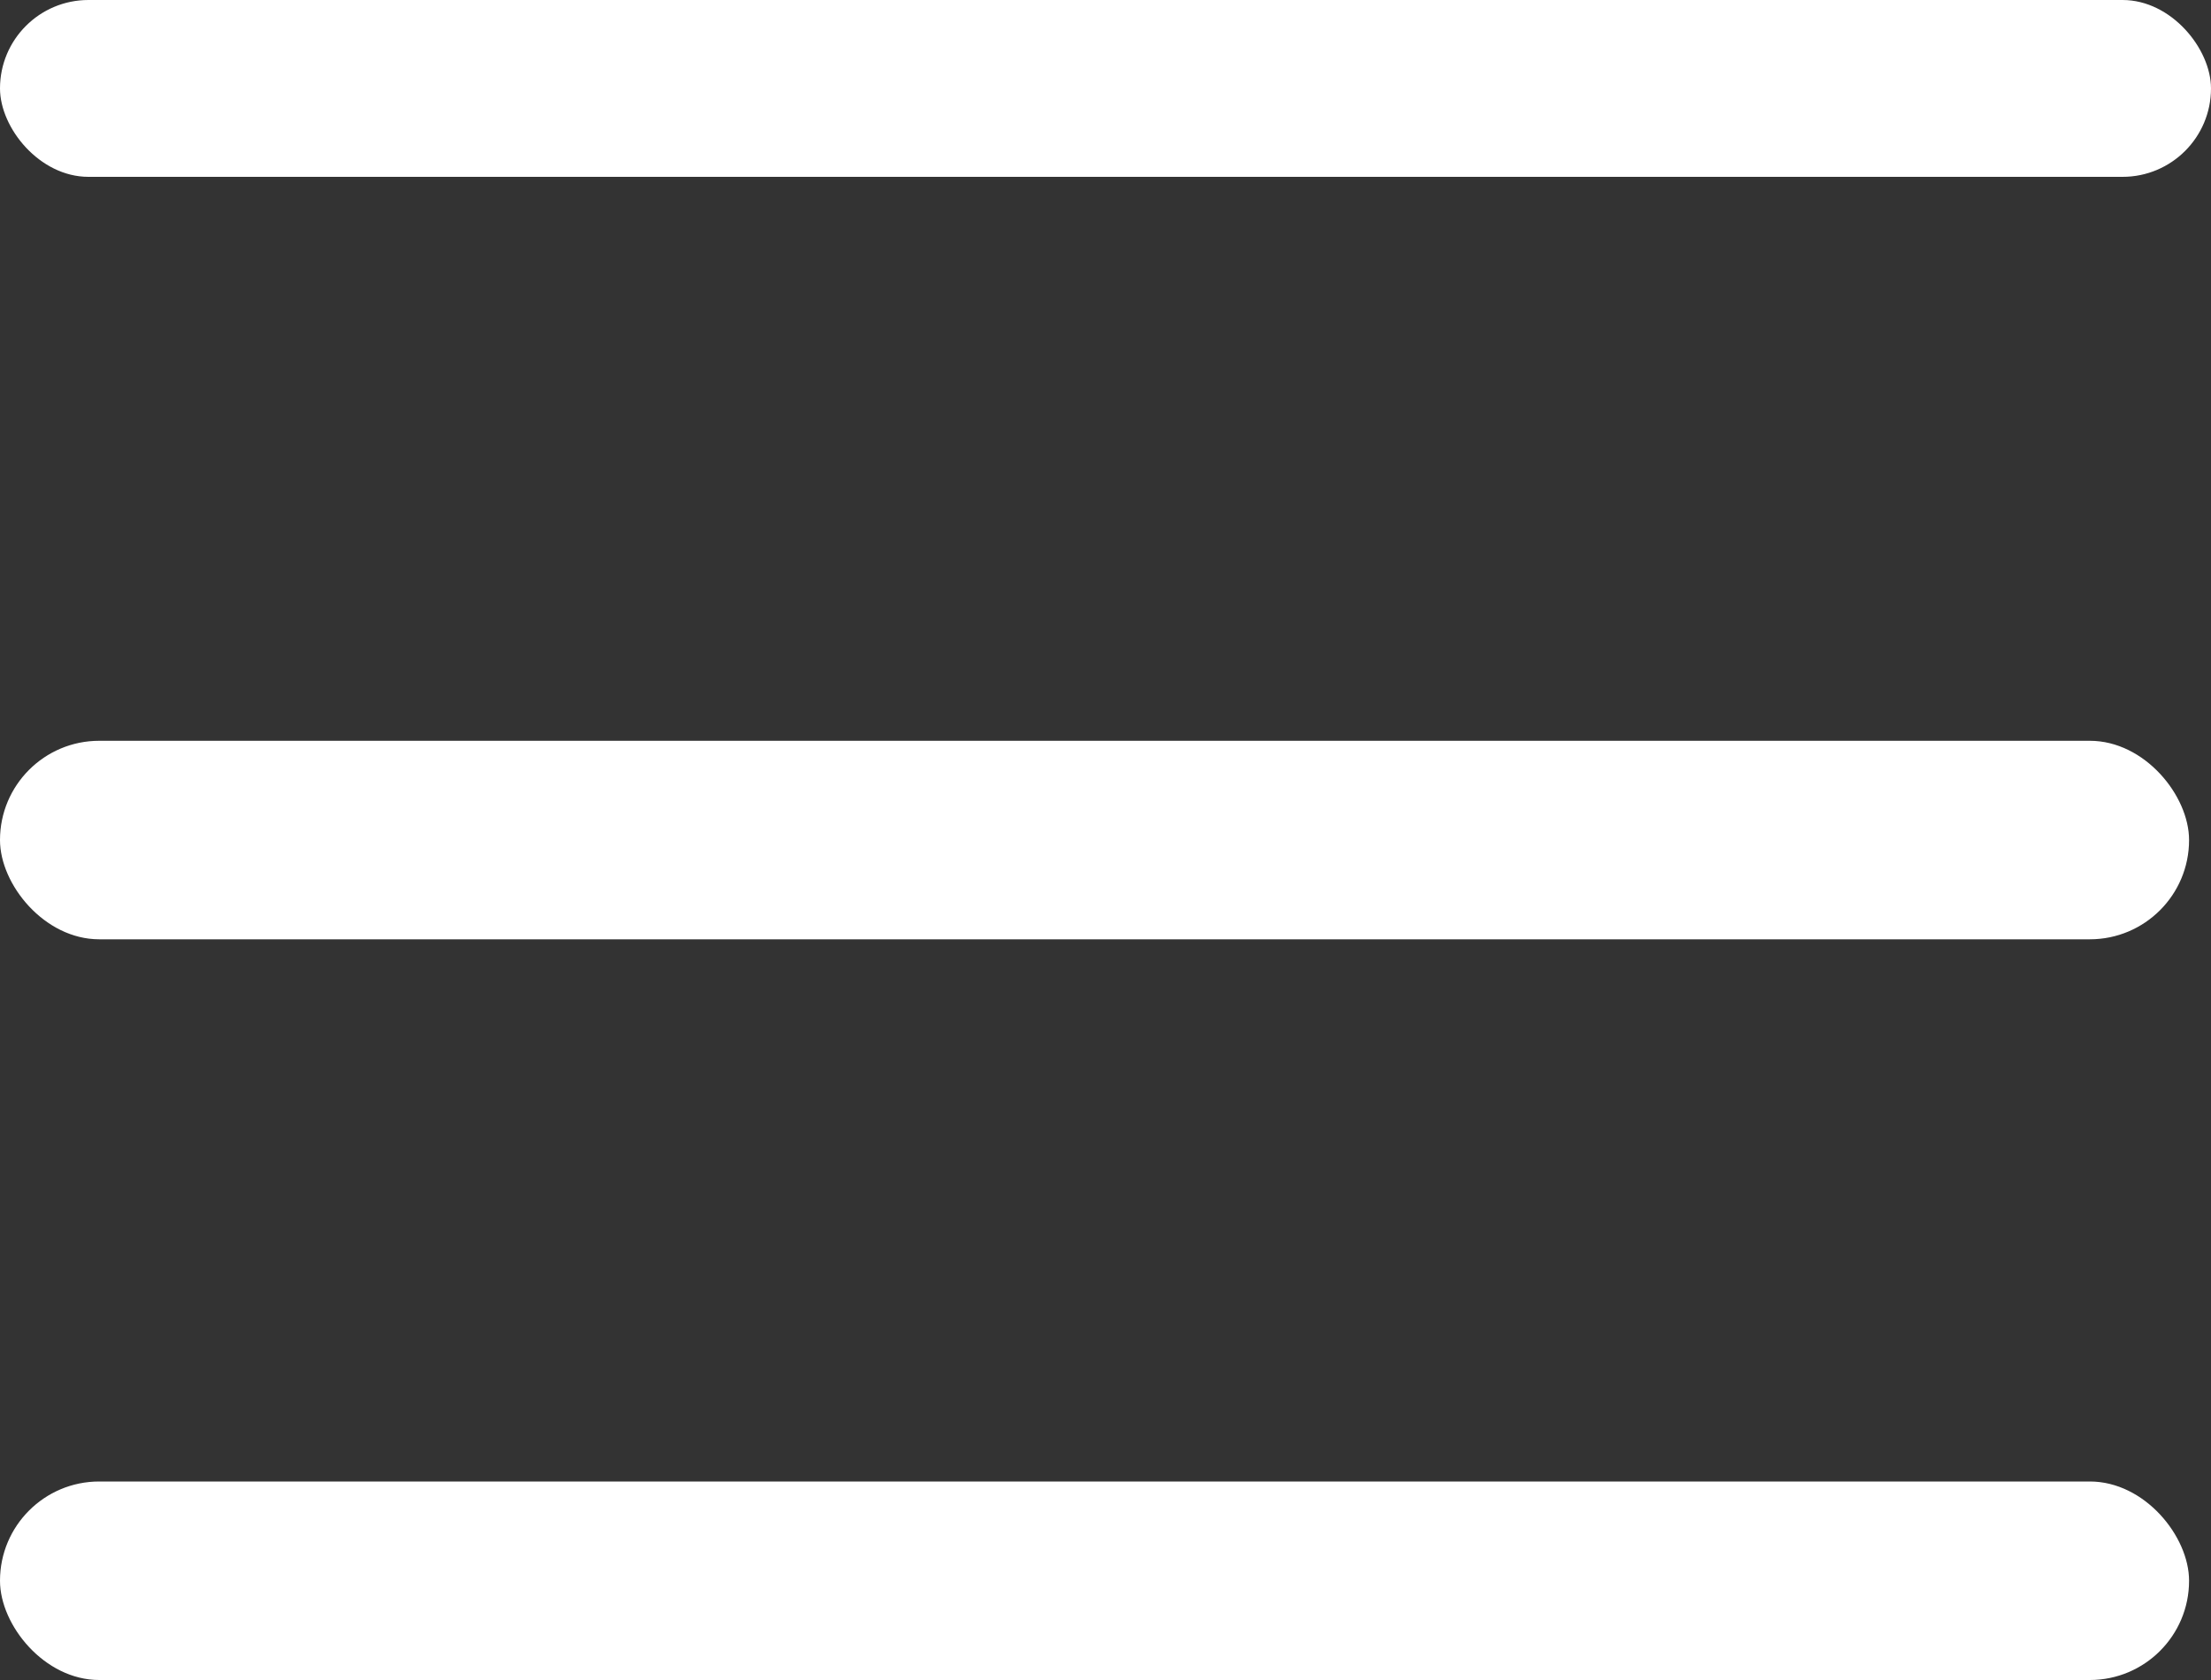
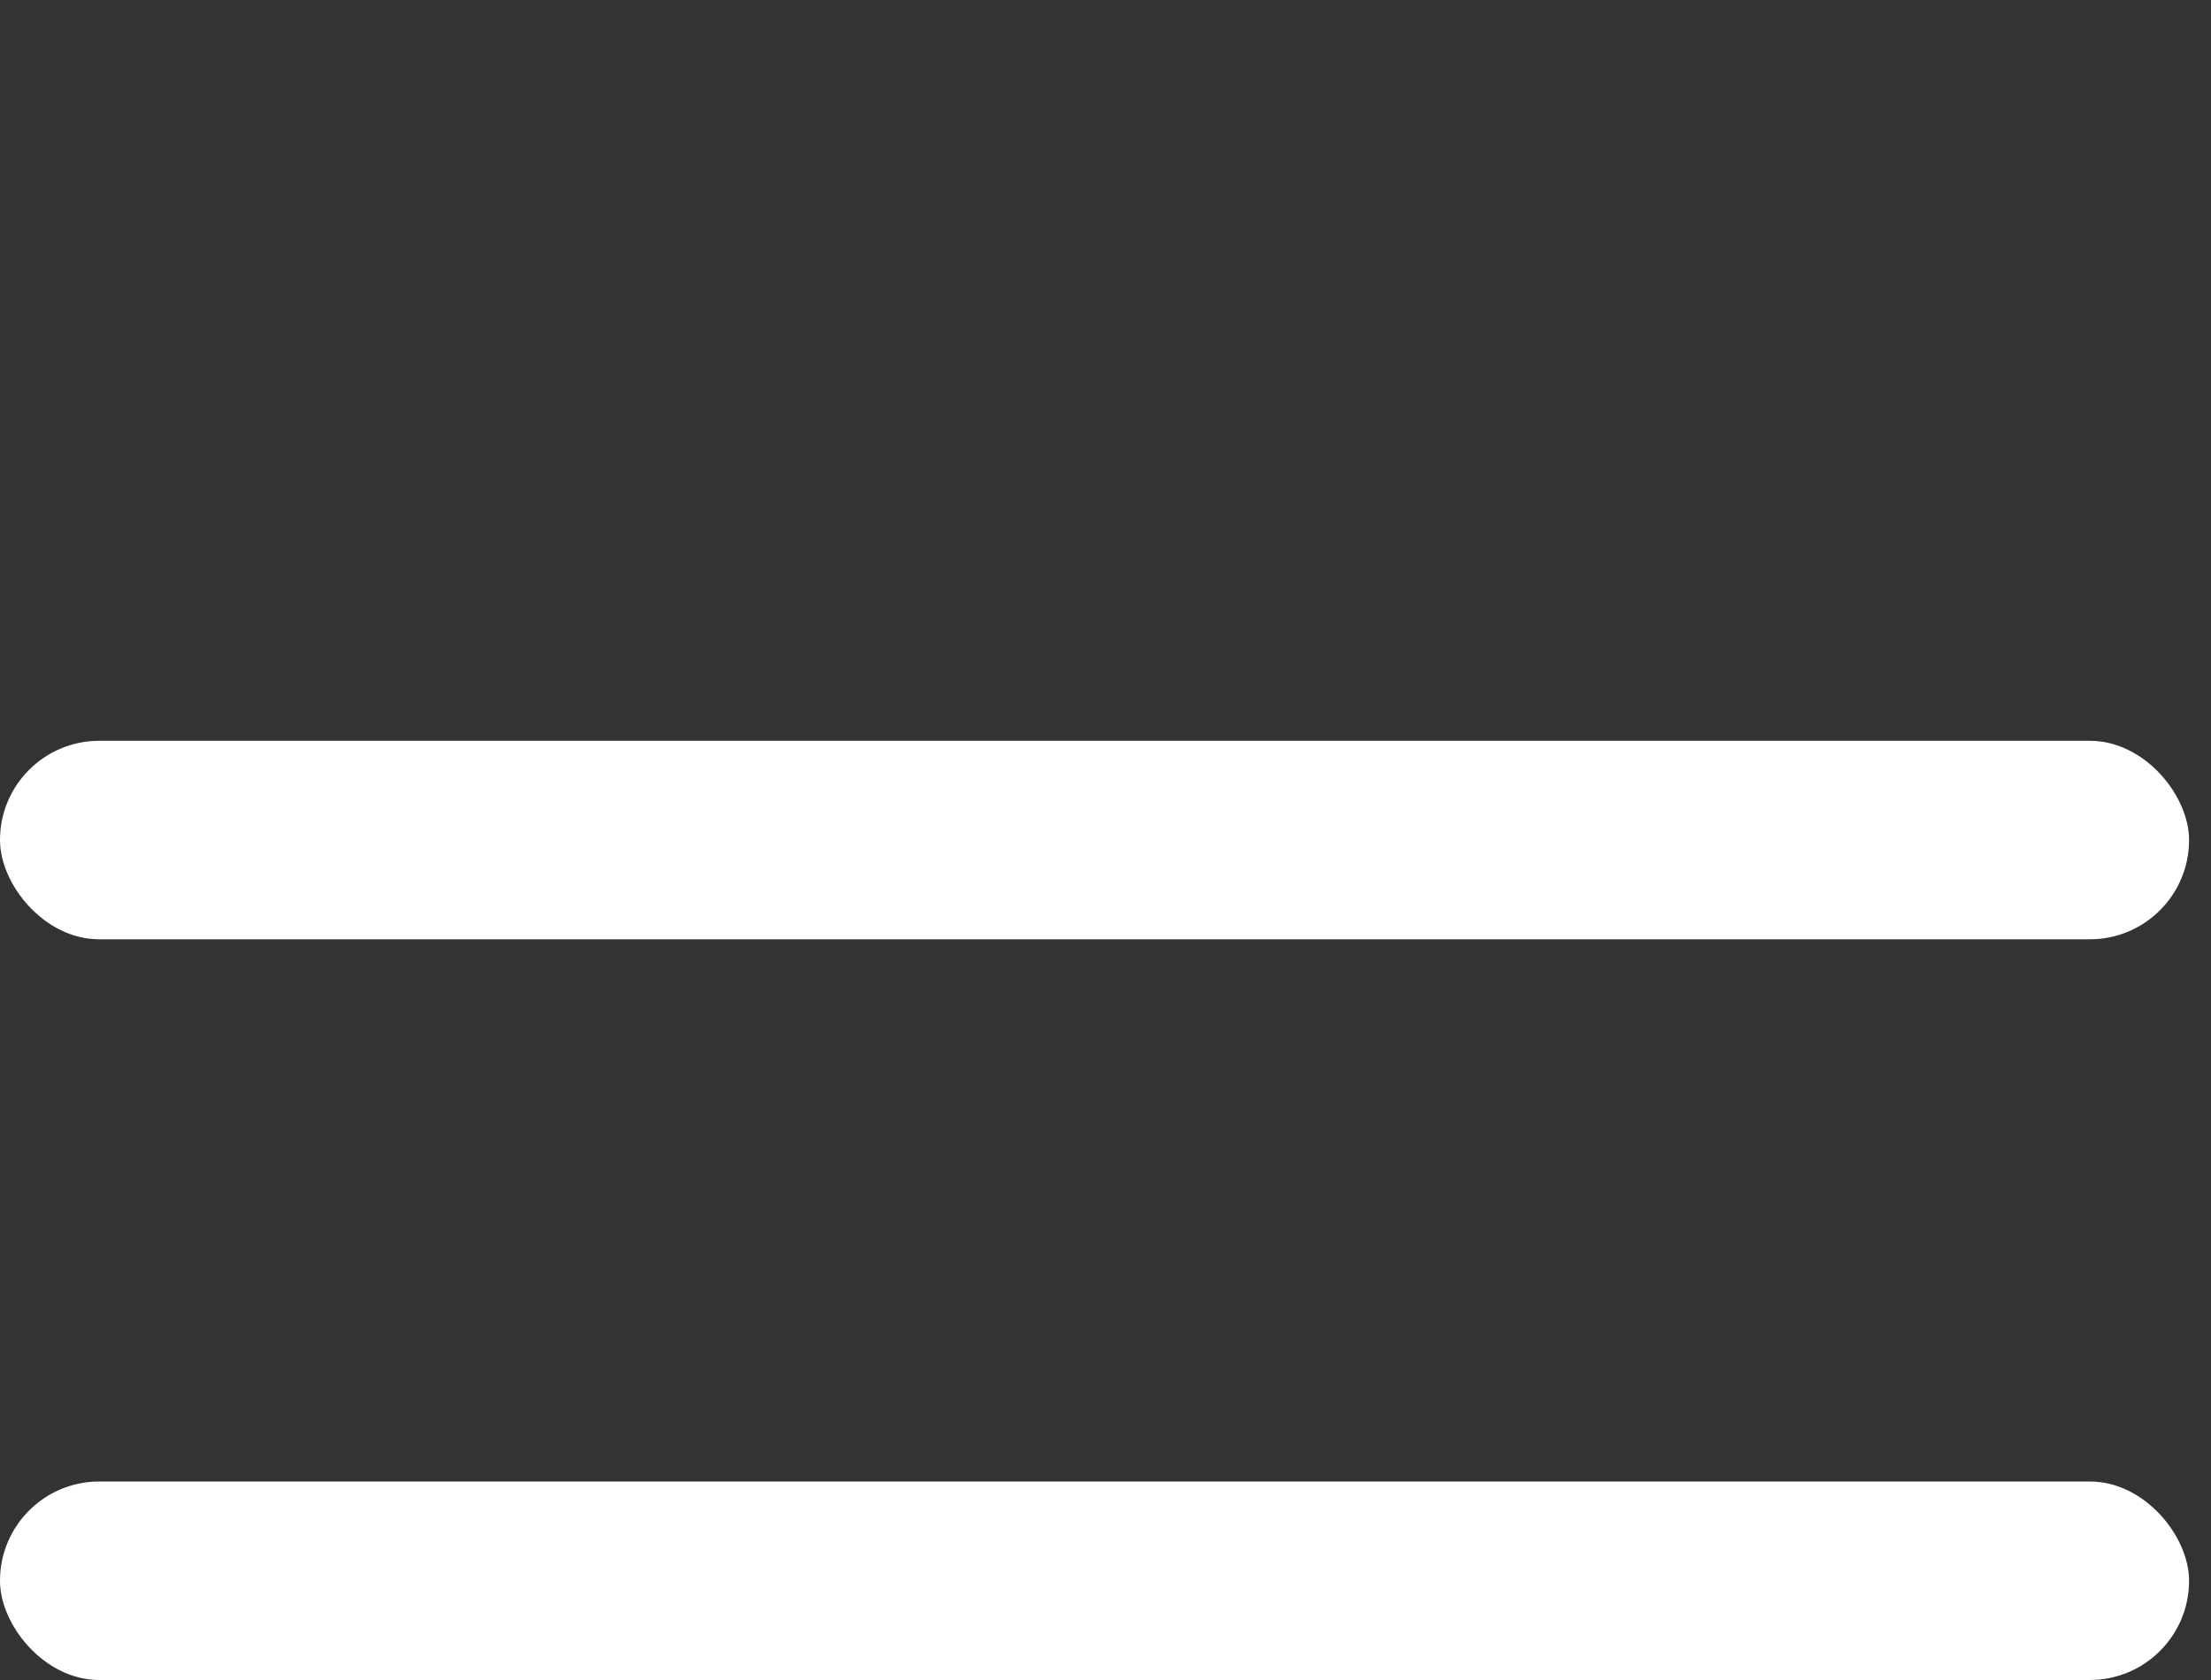
<svg xmlns="http://www.w3.org/2000/svg" id="menu" width="25" height="19" viewBox="0 0 25 19">
  <rect x="0" y="0" width="25" height="19" fill="#333333" stroke="none" />
-   <rect id="Rounded_Rectangle_2" data-name="Rounded Rectangle 2" width="25" height="2" rx="1" fill="#fff" />
  <rect id="Rounded_Rectangle_2_copy" data-name="Rounded Rectangle 2 copy" width="24.752" height="2.245" rx="1.122" transform="translate(0 8.378)" fill="#fff" />
  <rect id="Rounded_Rectangle_2_copy_2" data-name="Rounded Rectangle 2 copy 2" width="24.752" height="2.245" rx="1.122" transform="translate(0 16.755)" fill="#fff" />
</svg>